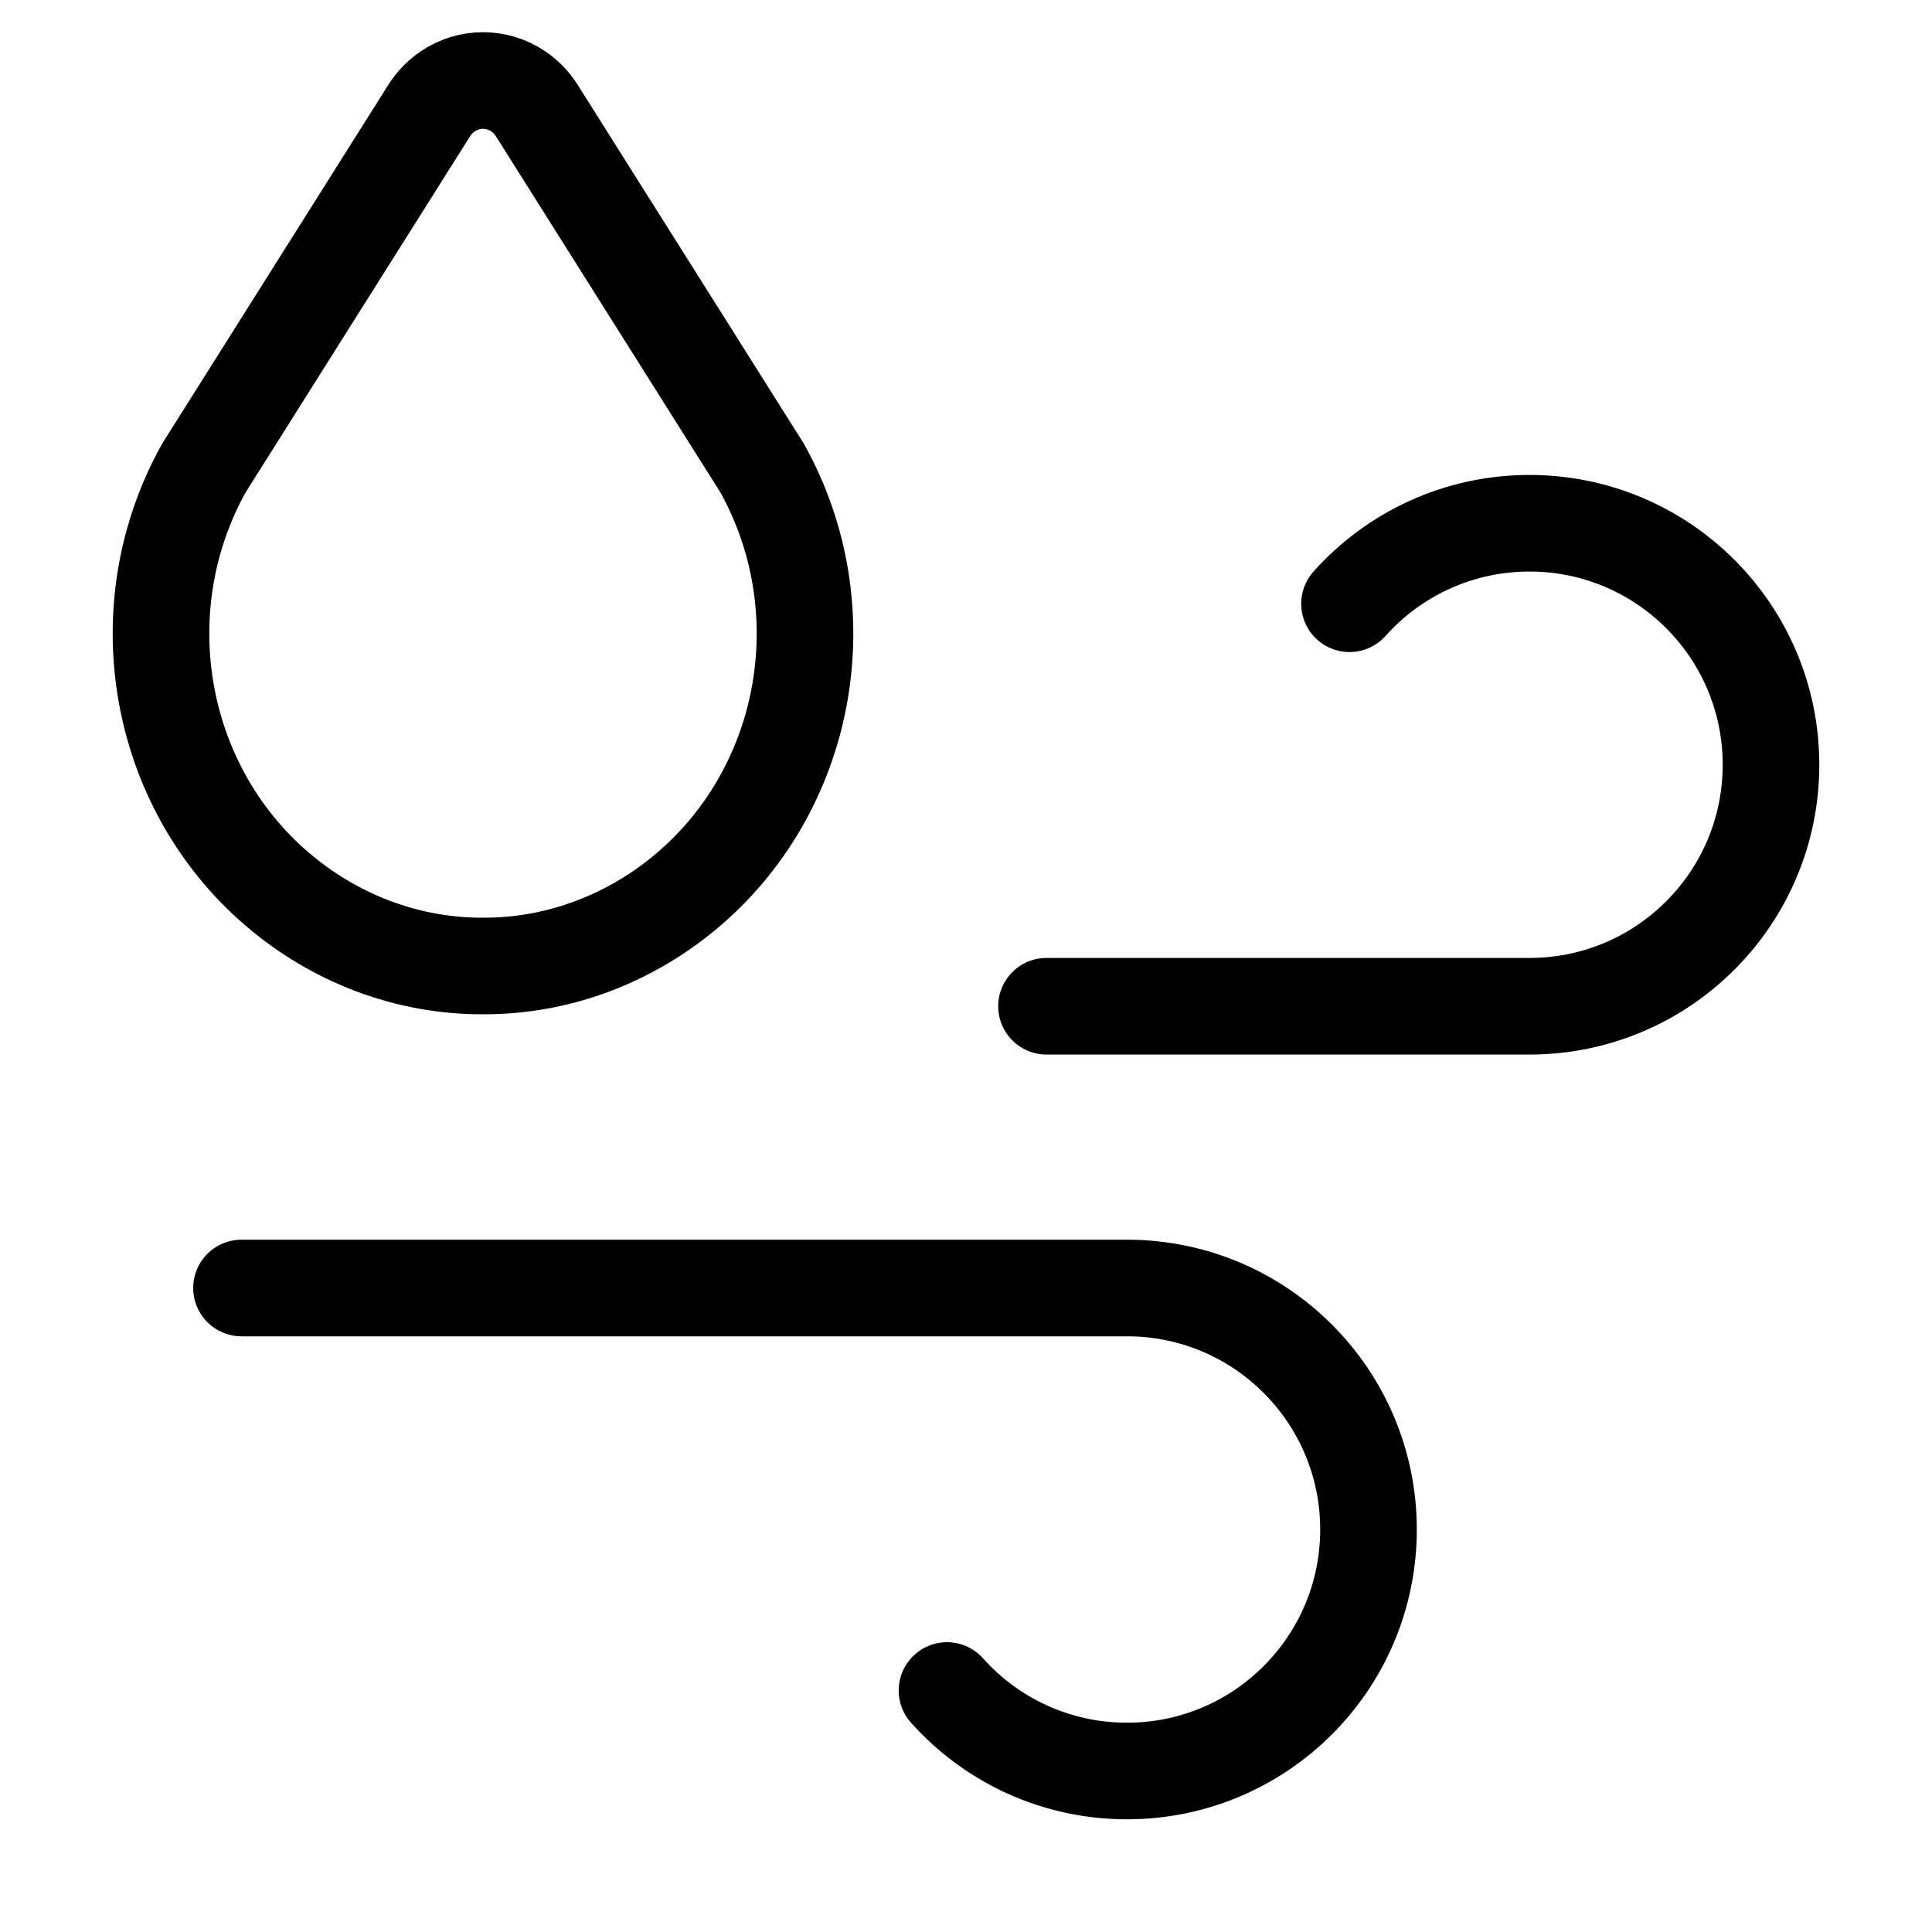
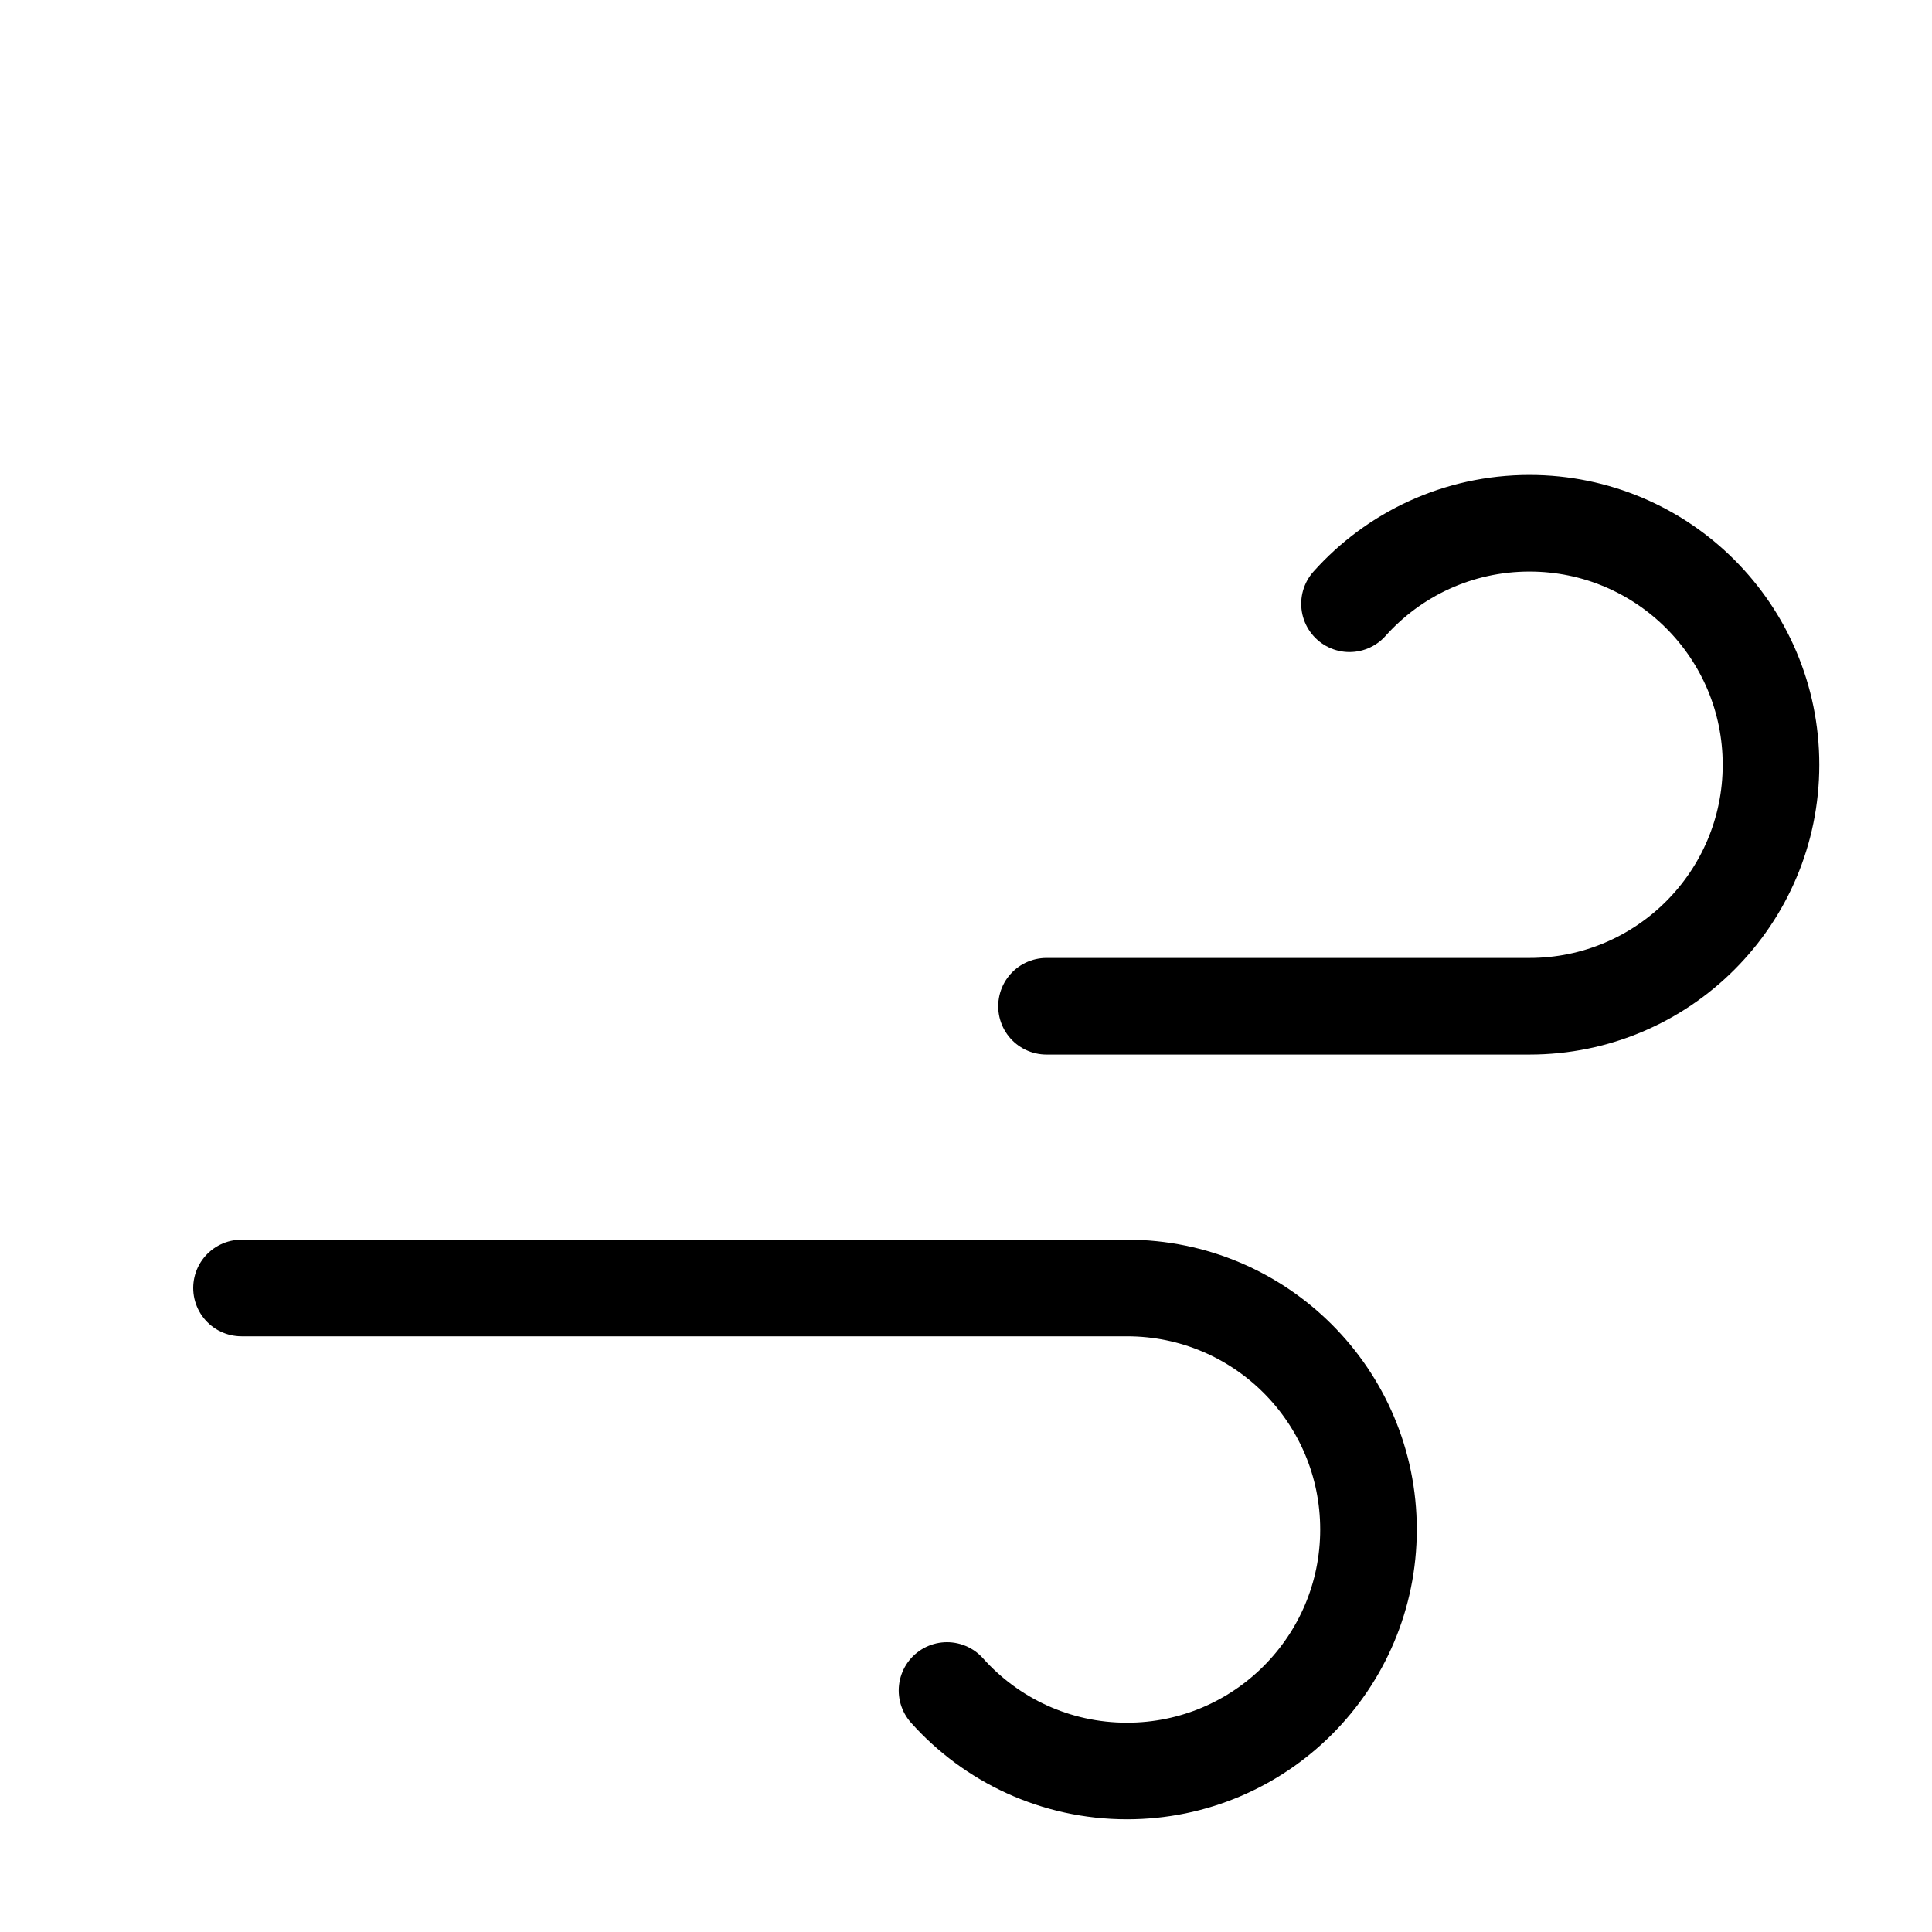
<svg xmlns="http://www.w3.org/2000/svg" width="24" height="24" viewBox="0 0 24 24" fill="none">
  <path d="M16.764 7.5C17.313 6.886 18.111 6.5 19 6.5C20.657 6.5 22 7.843 22 9.5C22 11.157 20.657 12.5 19 12.5H13M11.764 21C12.313 21.614 13.111 22 14 22C15.657 22 17 20.657 17 19C17 17.343 15.657 16 14 16H3" stroke="black" stroke-width="1.2" stroke-linecap="round" stroke-linejoin="round" />
-   <path d="M5.33 1.376C5.392 1.278 5.471 1.196 5.565 1.133C5.699 1.043 5.851 1 6 1C6.149 1 6.301 1.043 6.435 1.133C6.529 1.196 6.608 1.278 6.67 1.376L9.466 5.812C10.434 7.546 10.057 9.748 8.57 11.034C7.843 11.662 6.935 12.003 6 12C5.065 12.003 4.157 11.662 3.43 11.034C1.943 9.748 1.566 7.546 2.534 5.812L5.33 1.376Z" stroke="black" stroke-width="1.2" stroke-linecap="round" stroke-linejoin="round" />
</svg>